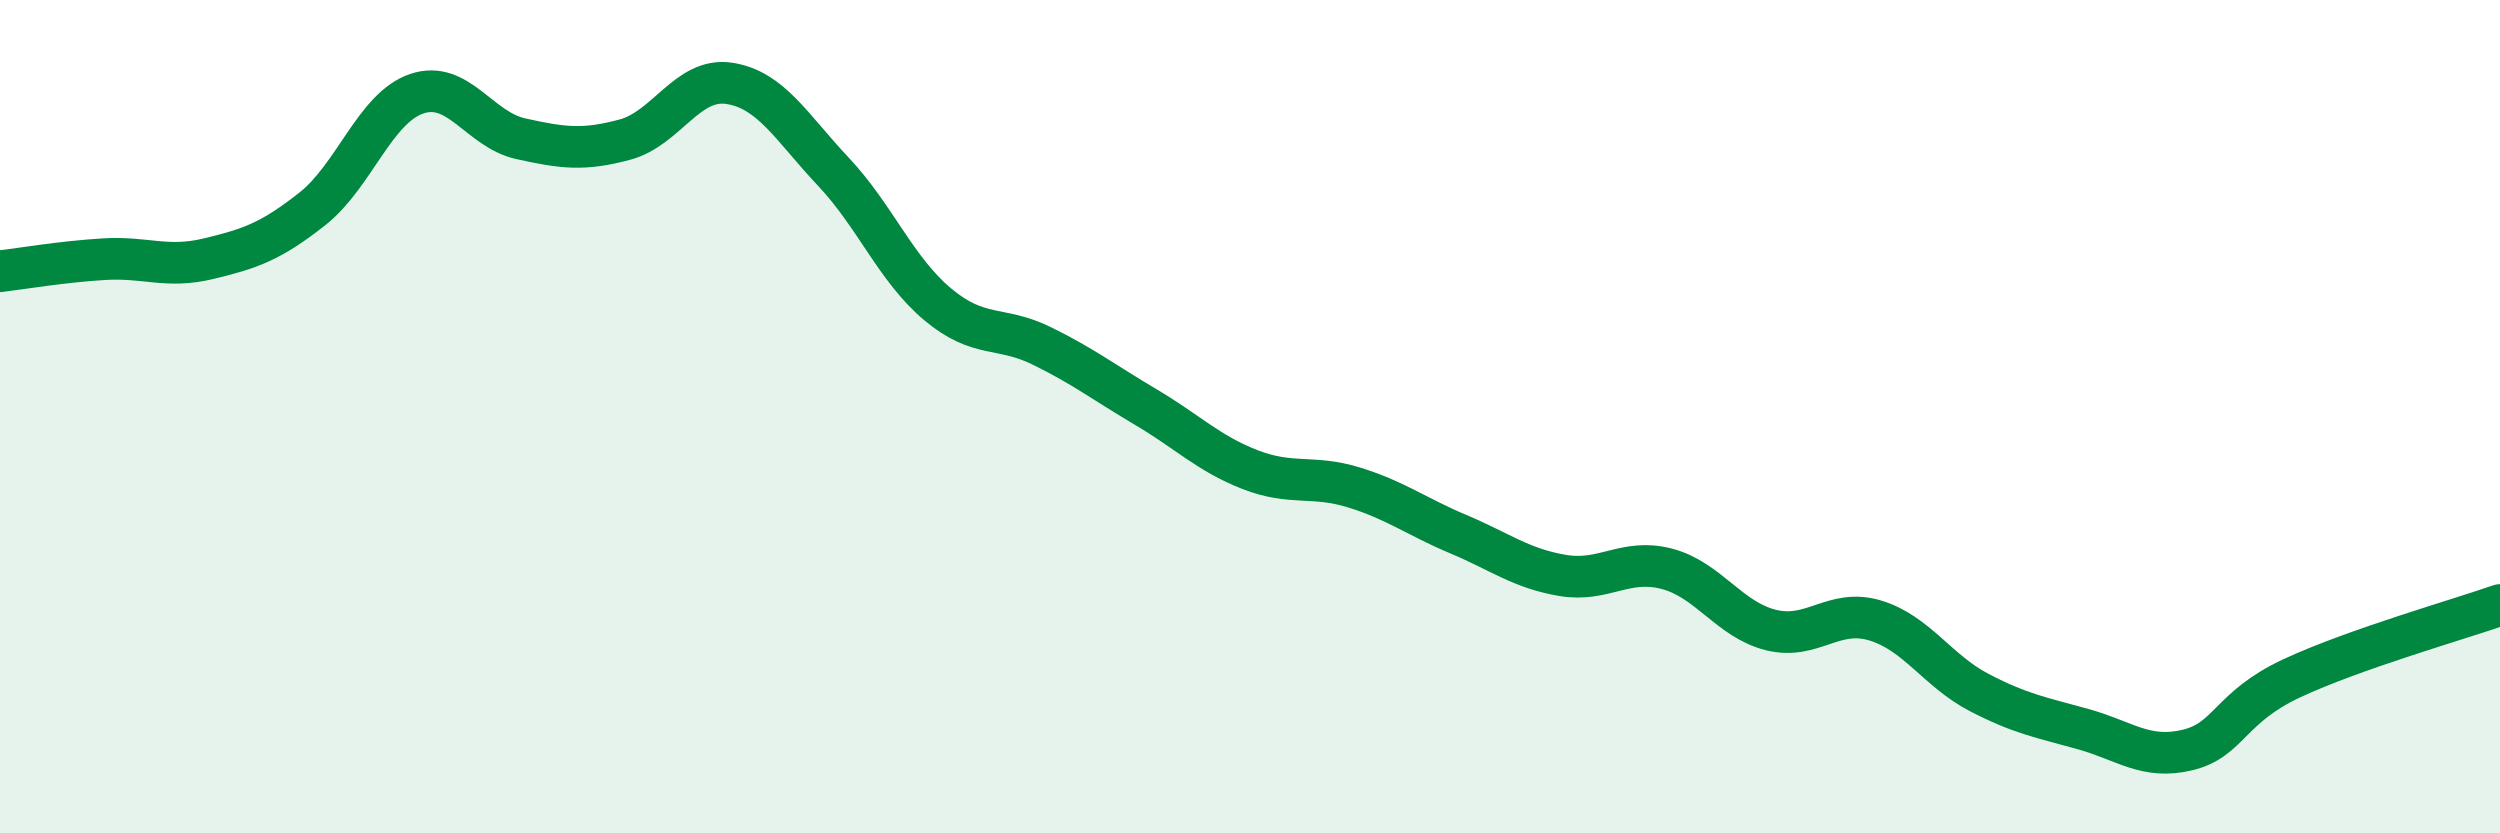
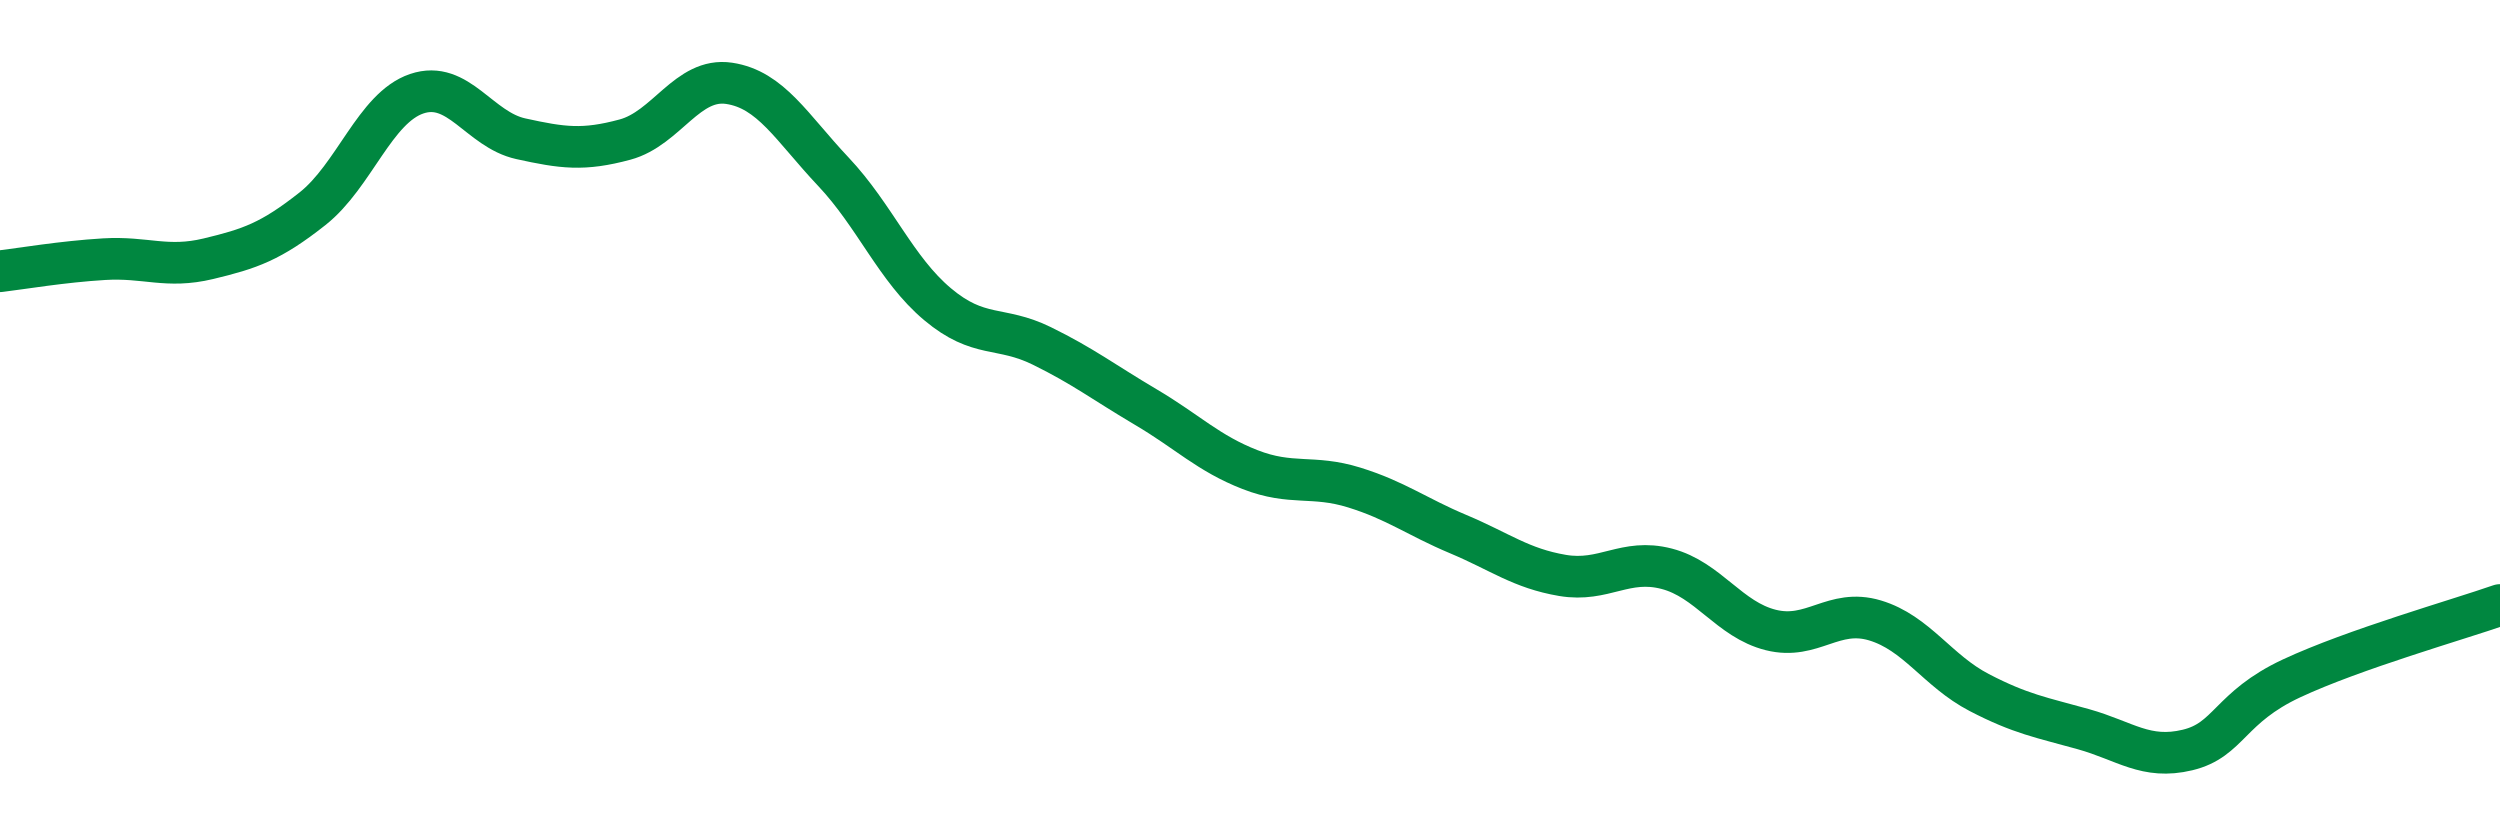
<svg xmlns="http://www.w3.org/2000/svg" width="60" height="20" viewBox="0 0 60 20">
-   <path d="M 0,6.51 C 0.5,6.45 1.5,6.28 2.5,6.22 C 3.5,6.16 4,6.45 5,6.21 C 6,5.97 6.5,5.8 7.5,5.01 C 8.5,4.22 9,2.59 10,2.25 C 11,1.91 11.5,3.11 12.5,3.33 C 13.5,3.55 14,3.62 15,3.35 C 16,3.08 16.5,1.85 17.5,2 C 18.5,2.15 19,3.06 20,4.12 C 21,5.18 21.5,6.46 22.5,7.3 C 23.5,8.14 24,7.81 25,8.3 C 26,8.79 26.5,9.18 27.5,9.77 C 28.5,10.36 29,10.88 30,11.27 C 31,11.66 31.5,11.39 32.5,11.7 C 33.5,12.01 34,12.4 35,12.82 C 36,13.24 36.5,13.64 37.5,13.81 C 38.5,13.98 39,13.39 40,13.65 C 41,13.91 41.5,14.87 42.5,15.12 C 43.5,15.37 44,14.59 45,14.89 C 46,15.19 46.5,16.1 47.5,16.62 C 48.5,17.14 49,17.22 50,17.5 C 51,17.78 51.5,18.24 52.5,18 C 53.5,17.76 53.5,16.98 55,16.28 C 56.5,15.58 59,14.87 60,14.52L60 20L0 20Z" fill="#008740" opacity="0.1" stroke-linecap="round" stroke-linejoin="round" />
  <path d="M 0,6.51 C 0.5,6.45 1.5,6.28 2.5,6.22 C 3.5,6.16 4,6.45 5,6.21 C 6,5.97 6.5,5.8 7.5,5.01 C 8.5,4.22 9,2.59 10,2.25 C 11,1.91 11.5,3.11 12.5,3.33 C 13.5,3.55 14,3.62 15,3.35 C 16,3.08 16.5,1.85 17.5,2 C 18.5,2.15 19,3.06 20,4.12 C 21,5.18 21.5,6.46 22.5,7.3 C 23.5,8.14 24,7.81 25,8.3 C 26,8.79 26.5,9.18 27.5,9.77 C 28.5,10.36 29,10.88 30,11.27 C 31,11.66 31.5,11.39 32.5,11.7 C 33.5,12.01 34,12.4 35,12.82 C 36,13.24 36.5,13.64 37.5,13.81 C 38.5,13.98 39,13.39 40,13.65 C 41,13.91 41.5,14.87 42.5,15.12 C 43.5,15.37 44,14.59 45,14.89 C 46,15.19 46.5,16.1 47.5,16.62 C 48.5,17.14 49,17.22 50,17.5 C 51,17.78 51.5,18.24 52.5,18 C 53.5,17.76 53.5,16.98 55,16.28 C 56.5,15.58 59,14.87 60,14.52" stroke="#008740" stroke-width="1" fill="none" stroke-linecap="round" stroke-linejoin="round" />
</svg>